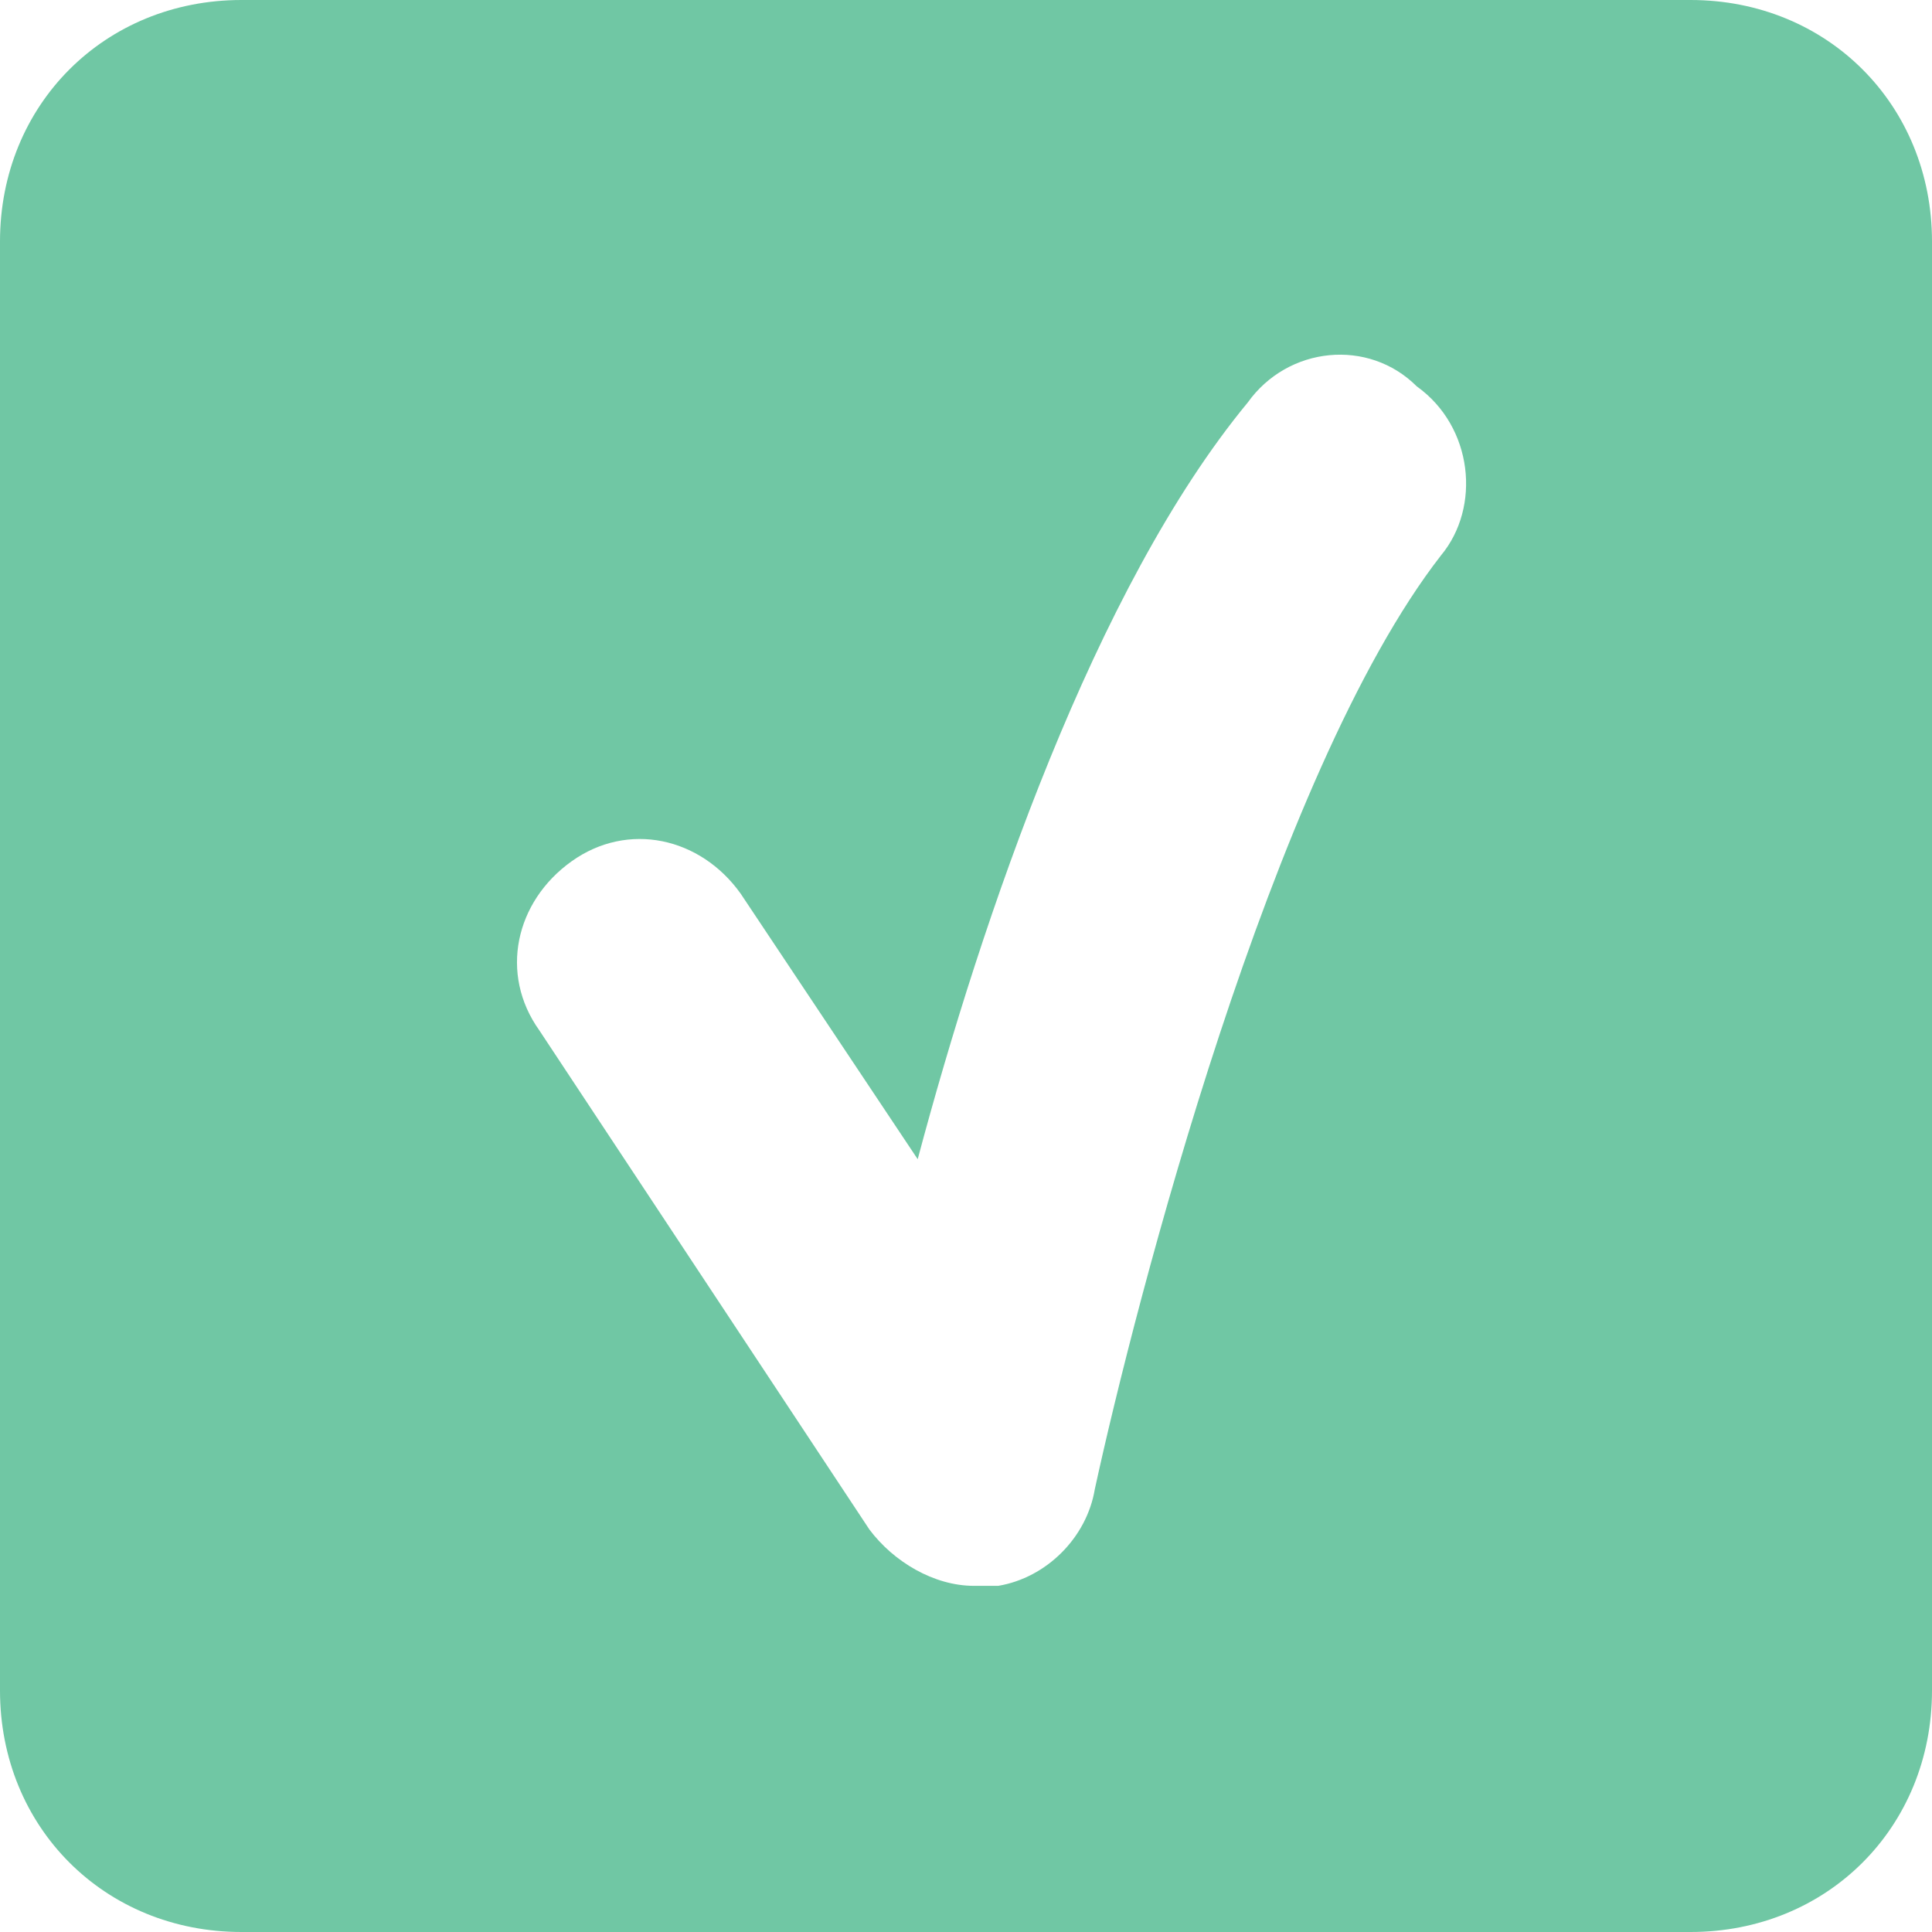
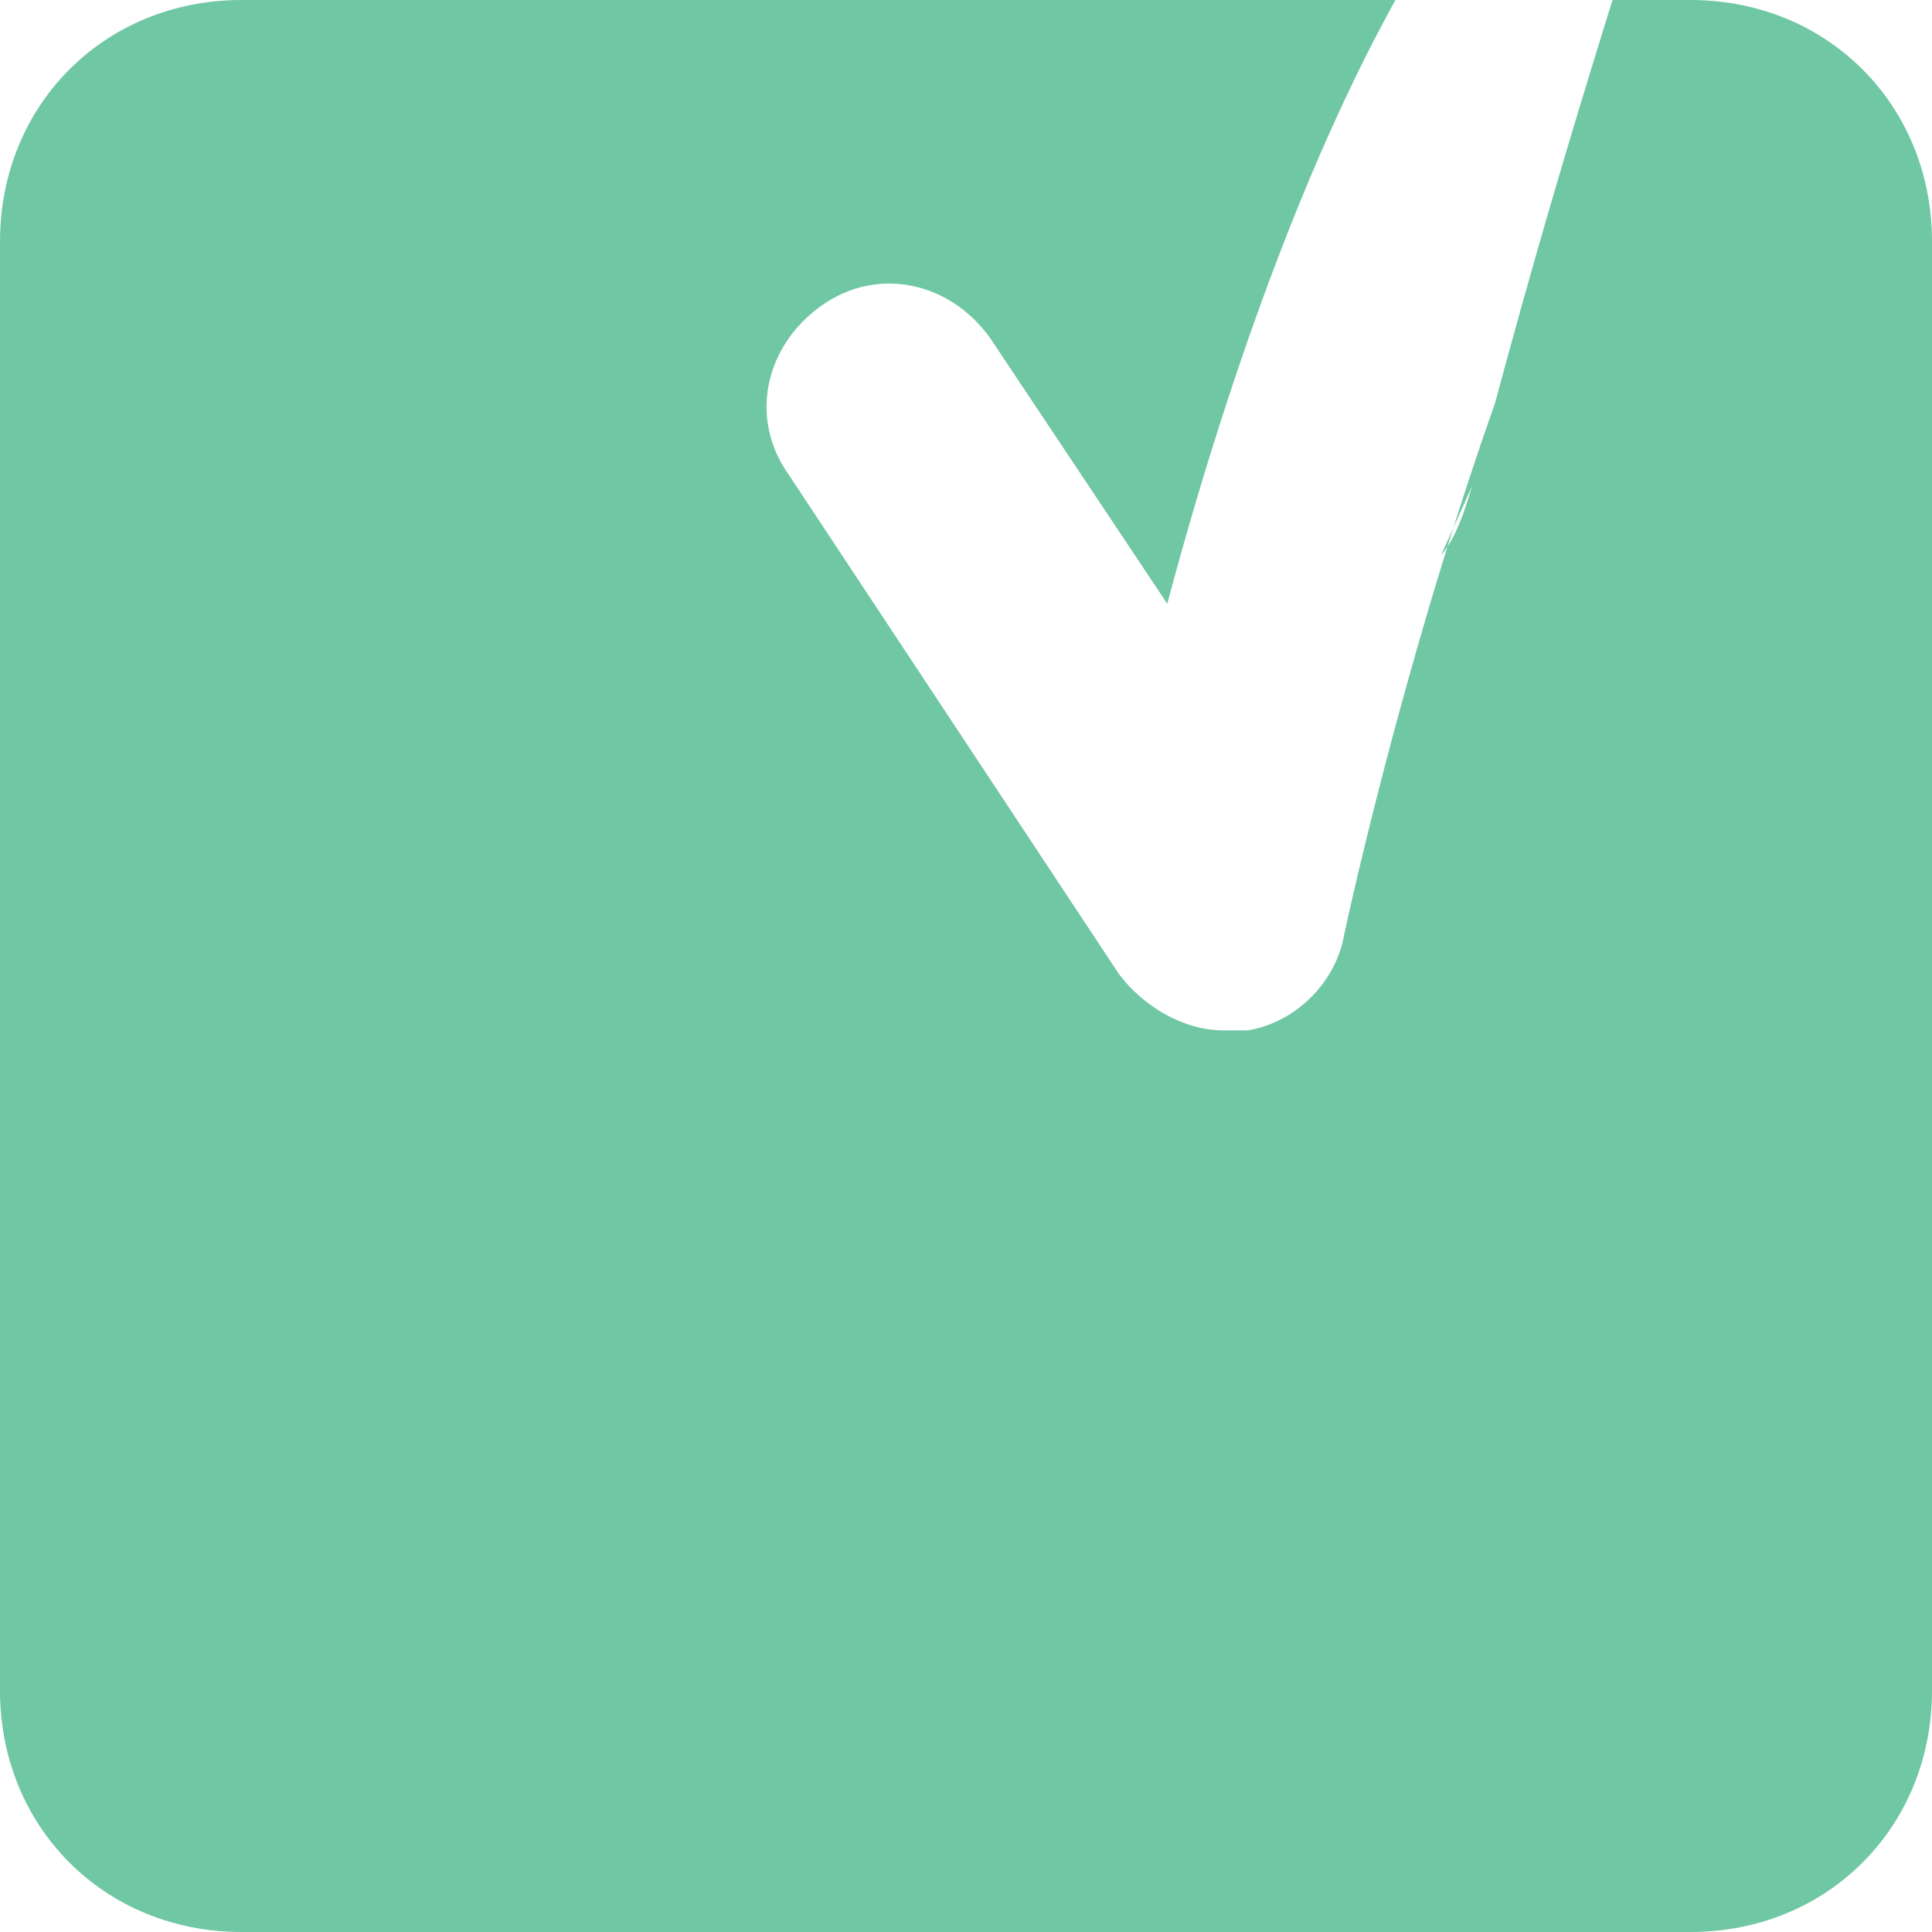
<svg xmlns="http://www.w3.org/2000/svg" id="Layer_1" x="0px" y="0px" viewBox="0 0 24 24" style="enable-background:new 0 0 24 24;" xml:space="preserve">
  <style type="text/css"> .st0{fill:#70C7A4;} </style>
-   <path class="st0" d="M21,0H3C1.3,0,0,1.3,0,3v18c0,1.7,1.3,3,3,3h18c1.7,0,3-1.3,3-3V3C24,1.3,22.7,0,21,0z M17.9,6.9 c-2.1,2.7-3.8,9.3-4.3,11.6c-0.1,0.6-0.6,1.1-1.2,1.2c-0.1,0-0.2,0-0.3,0c-0.5,0-1-0.3-1.3-0.7l-4.1-6.2c-0.5-0.7-0.3-1.6,0.4-2.1 c0.7-0.5,1.6-0.3,2.1,0.4l2.2,3.3c0.8-3,2.2-7.1,4.1-9.4c0.5-0.7,1.5-0.8,2.1-0.2C18.3,5.3,18.4,6.3,17.9,6.9z" />
+   <path class="st0" d="M21,0H3C1.3,0,0,1.3,0,3v18c0,1.7,1.3,3,3,3h18c1.7,0,3-1.3,3-3V3C24,1.3,22.7,0,21,0z c-2.1,2.7-3.8,9.3-4.3,11.6c-0.1,0.6-0.6,1.1-1.2,1.2c-0.1,0-0.2,0-0.3,0c-0.5,0-1-0.3-1.3-0.7l-4.1-6.2c-0.5-0.7-0.3-1.6,0.4-2.1 c0.7-0.5,1.6-0.3,2.1,0.4l2.2,3.3c0.8-3,2.2-7.1,4.1-9.4c0.5-0.7,1.5-0.8,2.1-0.2C18.3,5.3,18.4,6.3,17.9,6.9z" />
</svg>